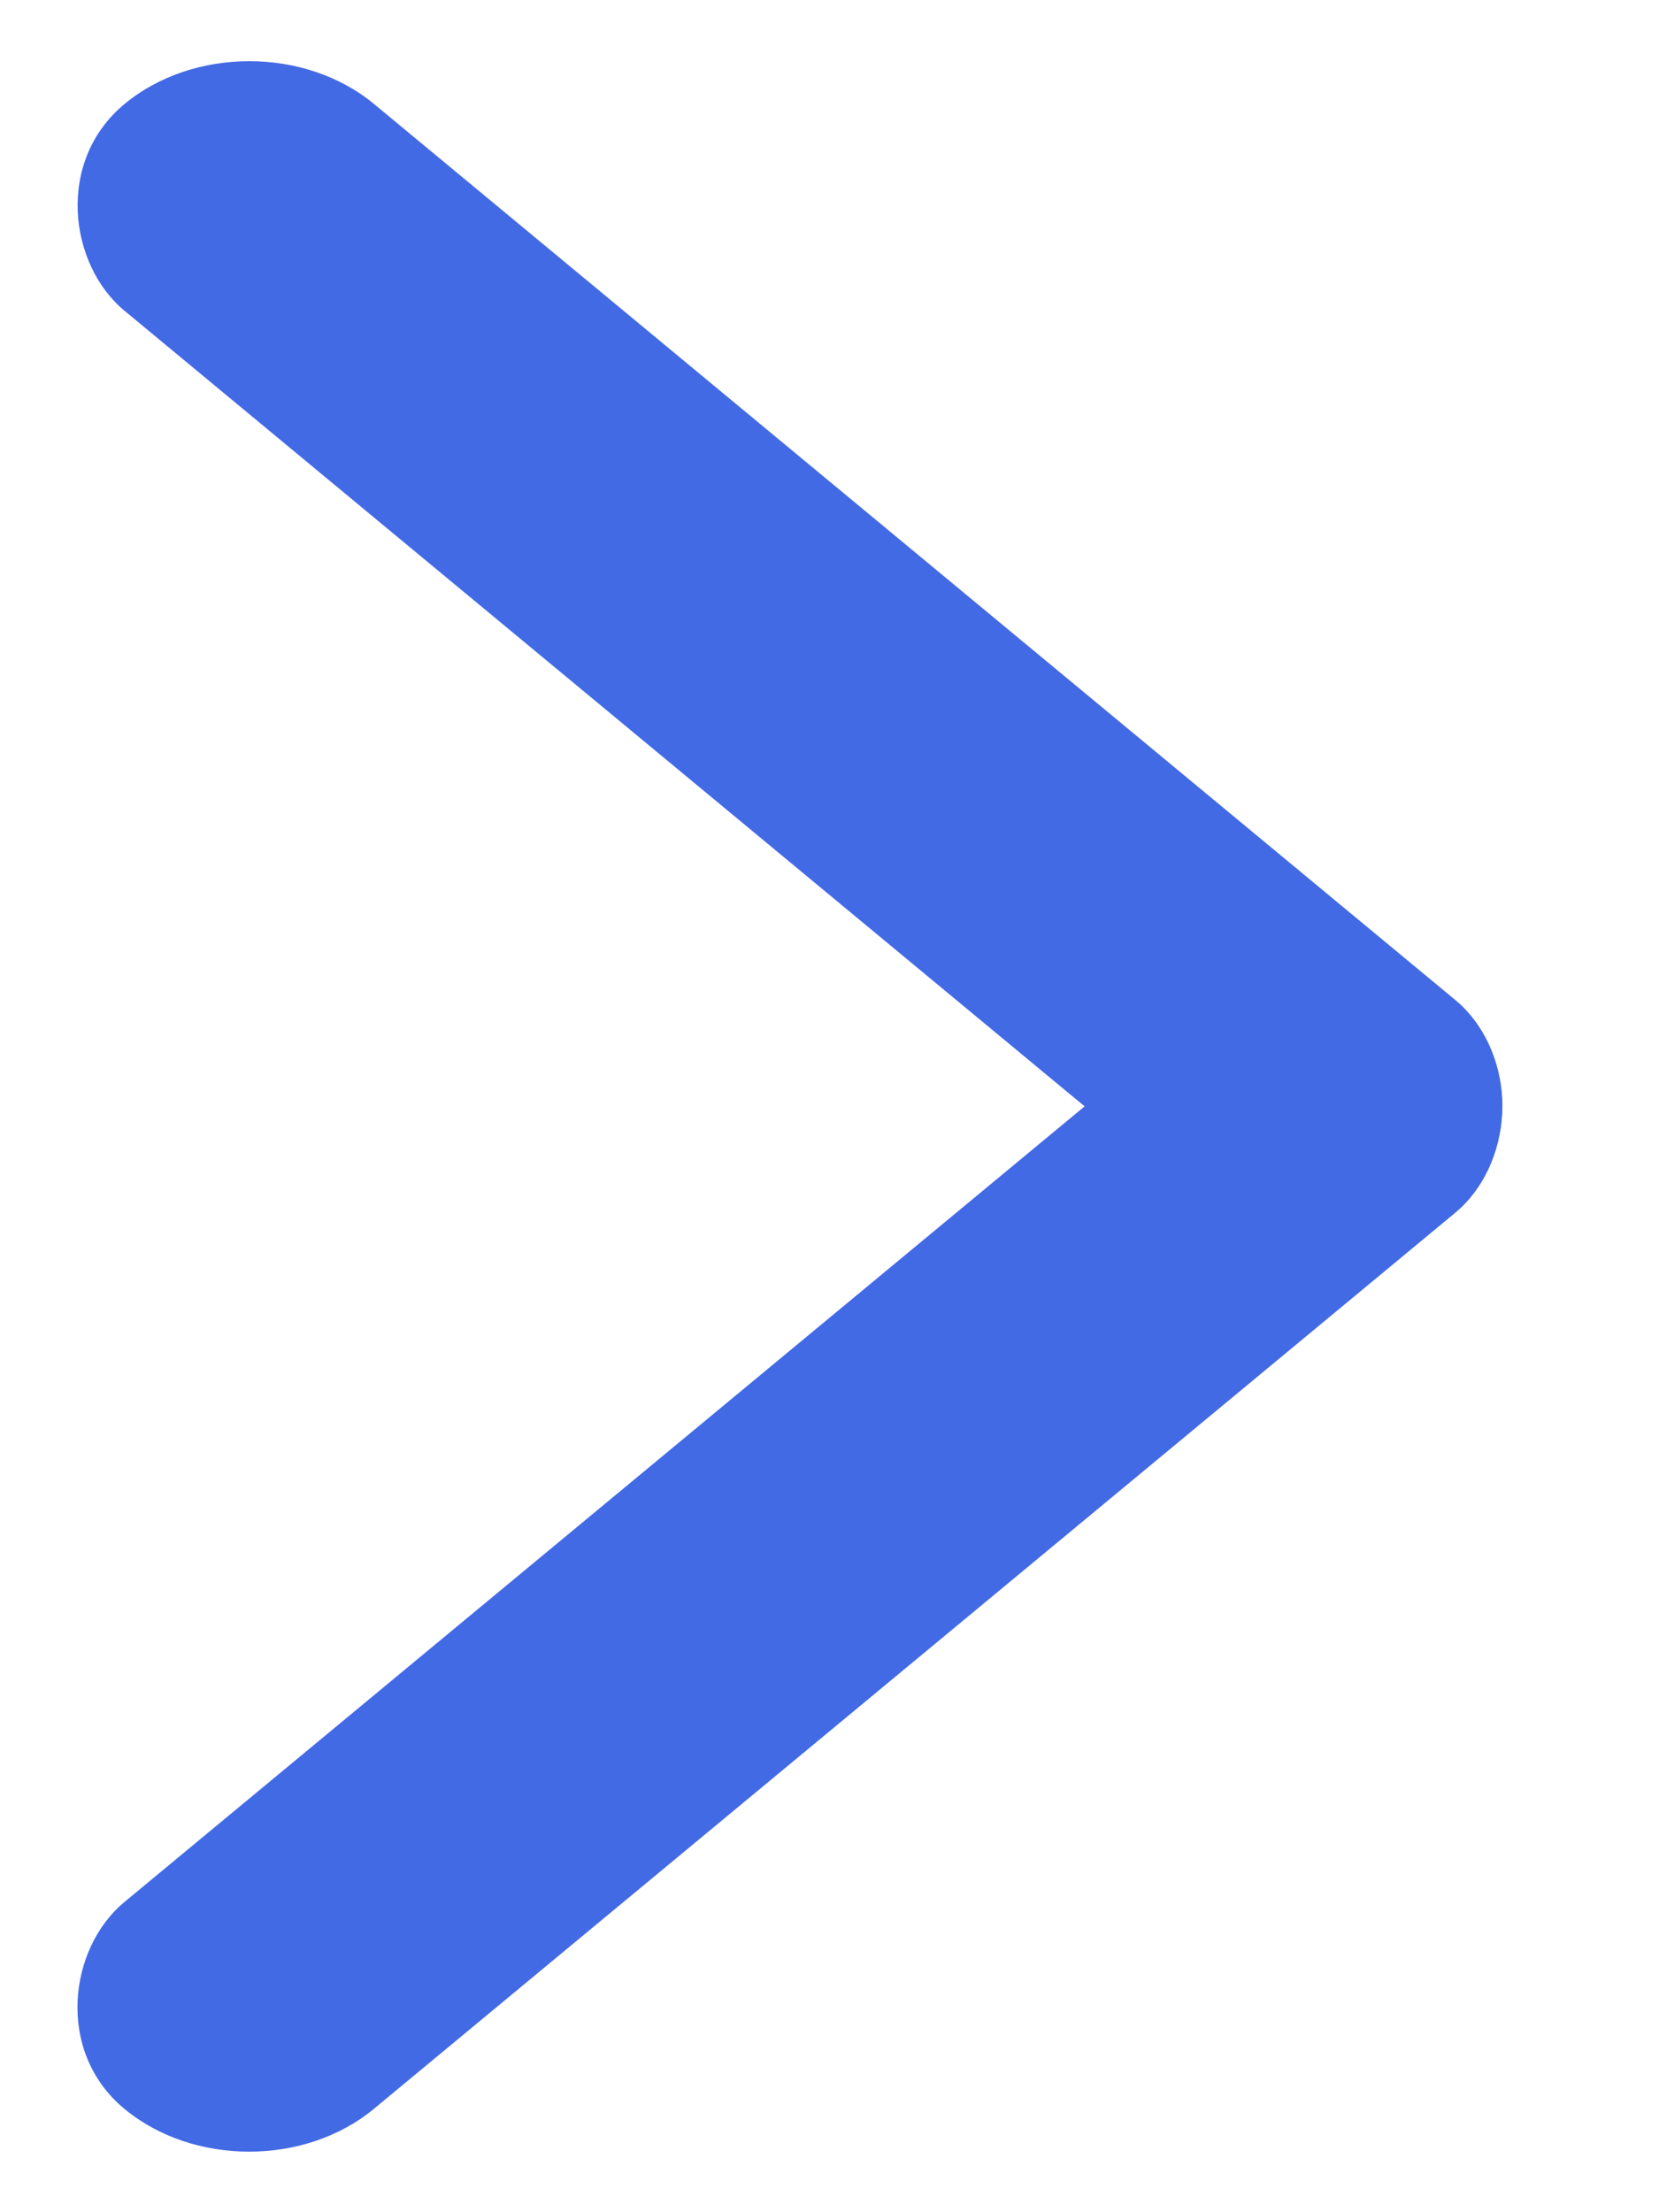
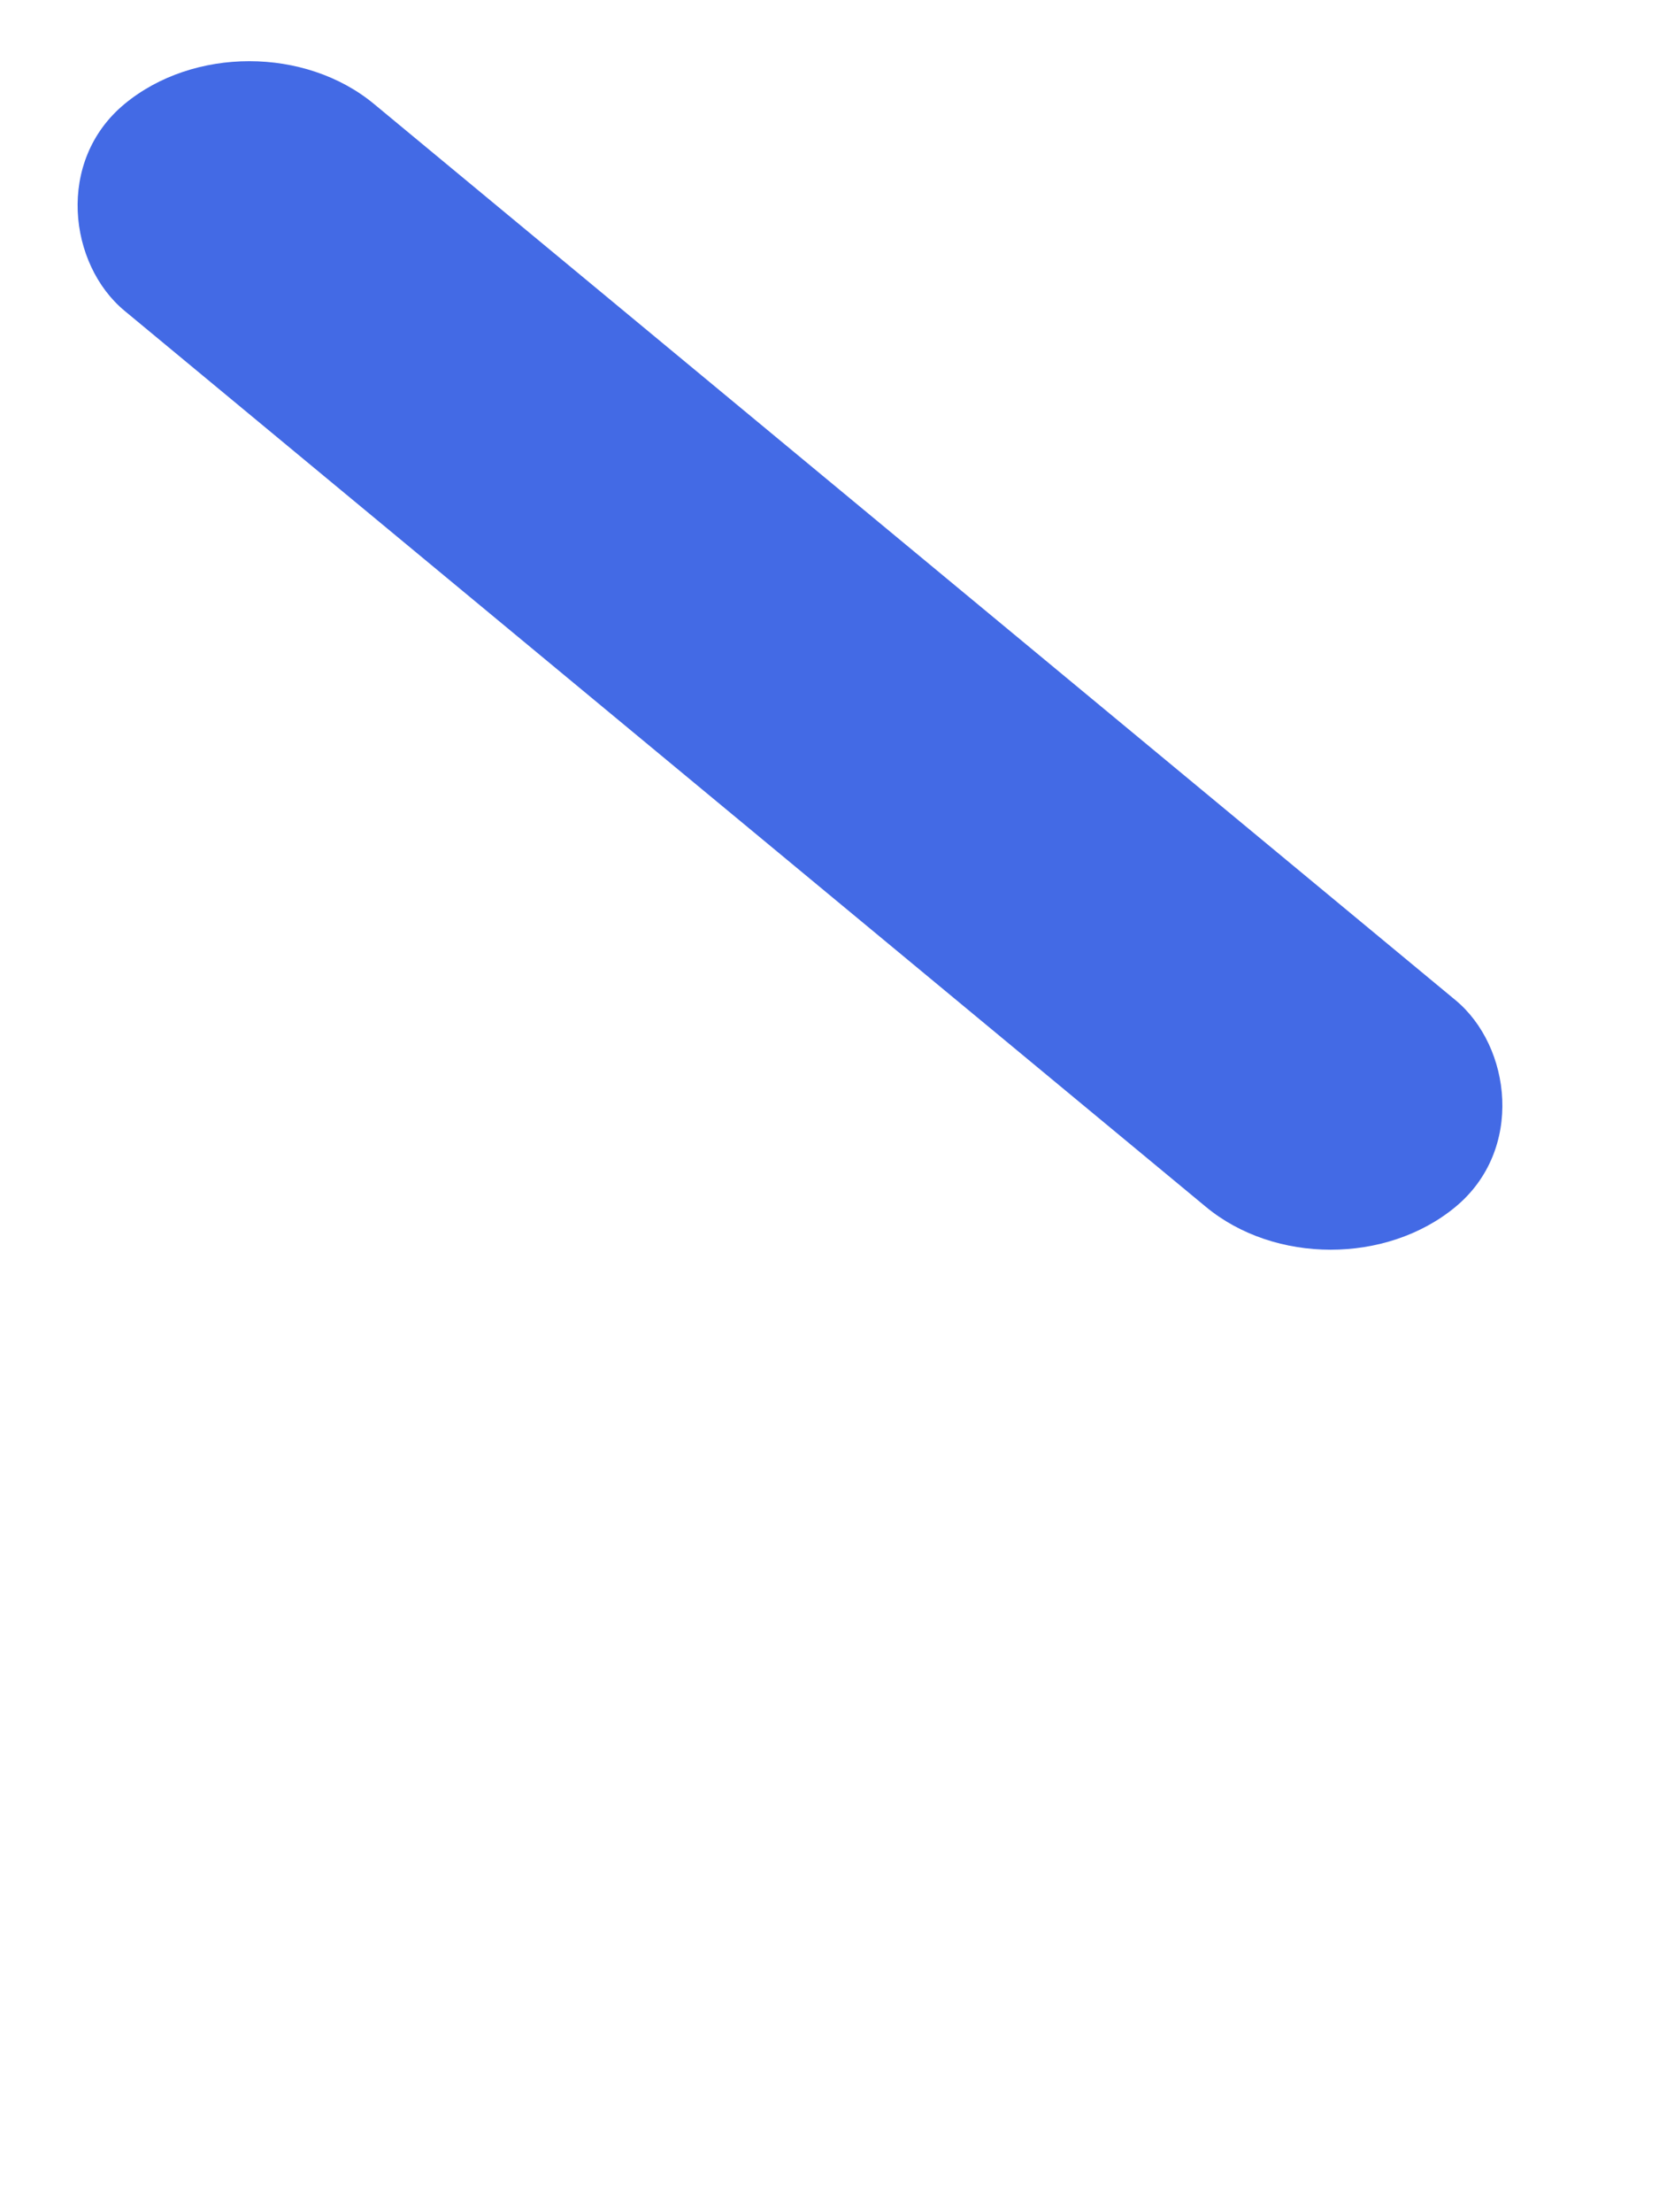
<svg xmlns="http://www.w3.org/2000/svg" width="18" height="24" viewBox="0 0 18 24" fill="none">
-   <rect width="3.516" height="18.754" rx="1.758" transform="matrix(-0.77 -0.638 0.77 -0.638 2.703 24)" fill="#436AE5" />
  <rect width="3.516" height="18.754" rx="1.758" transform="matrix(0.77 -0.638 -0.77 -0.638 14.438 14.215)" fill="#436AE5" />
</svg>